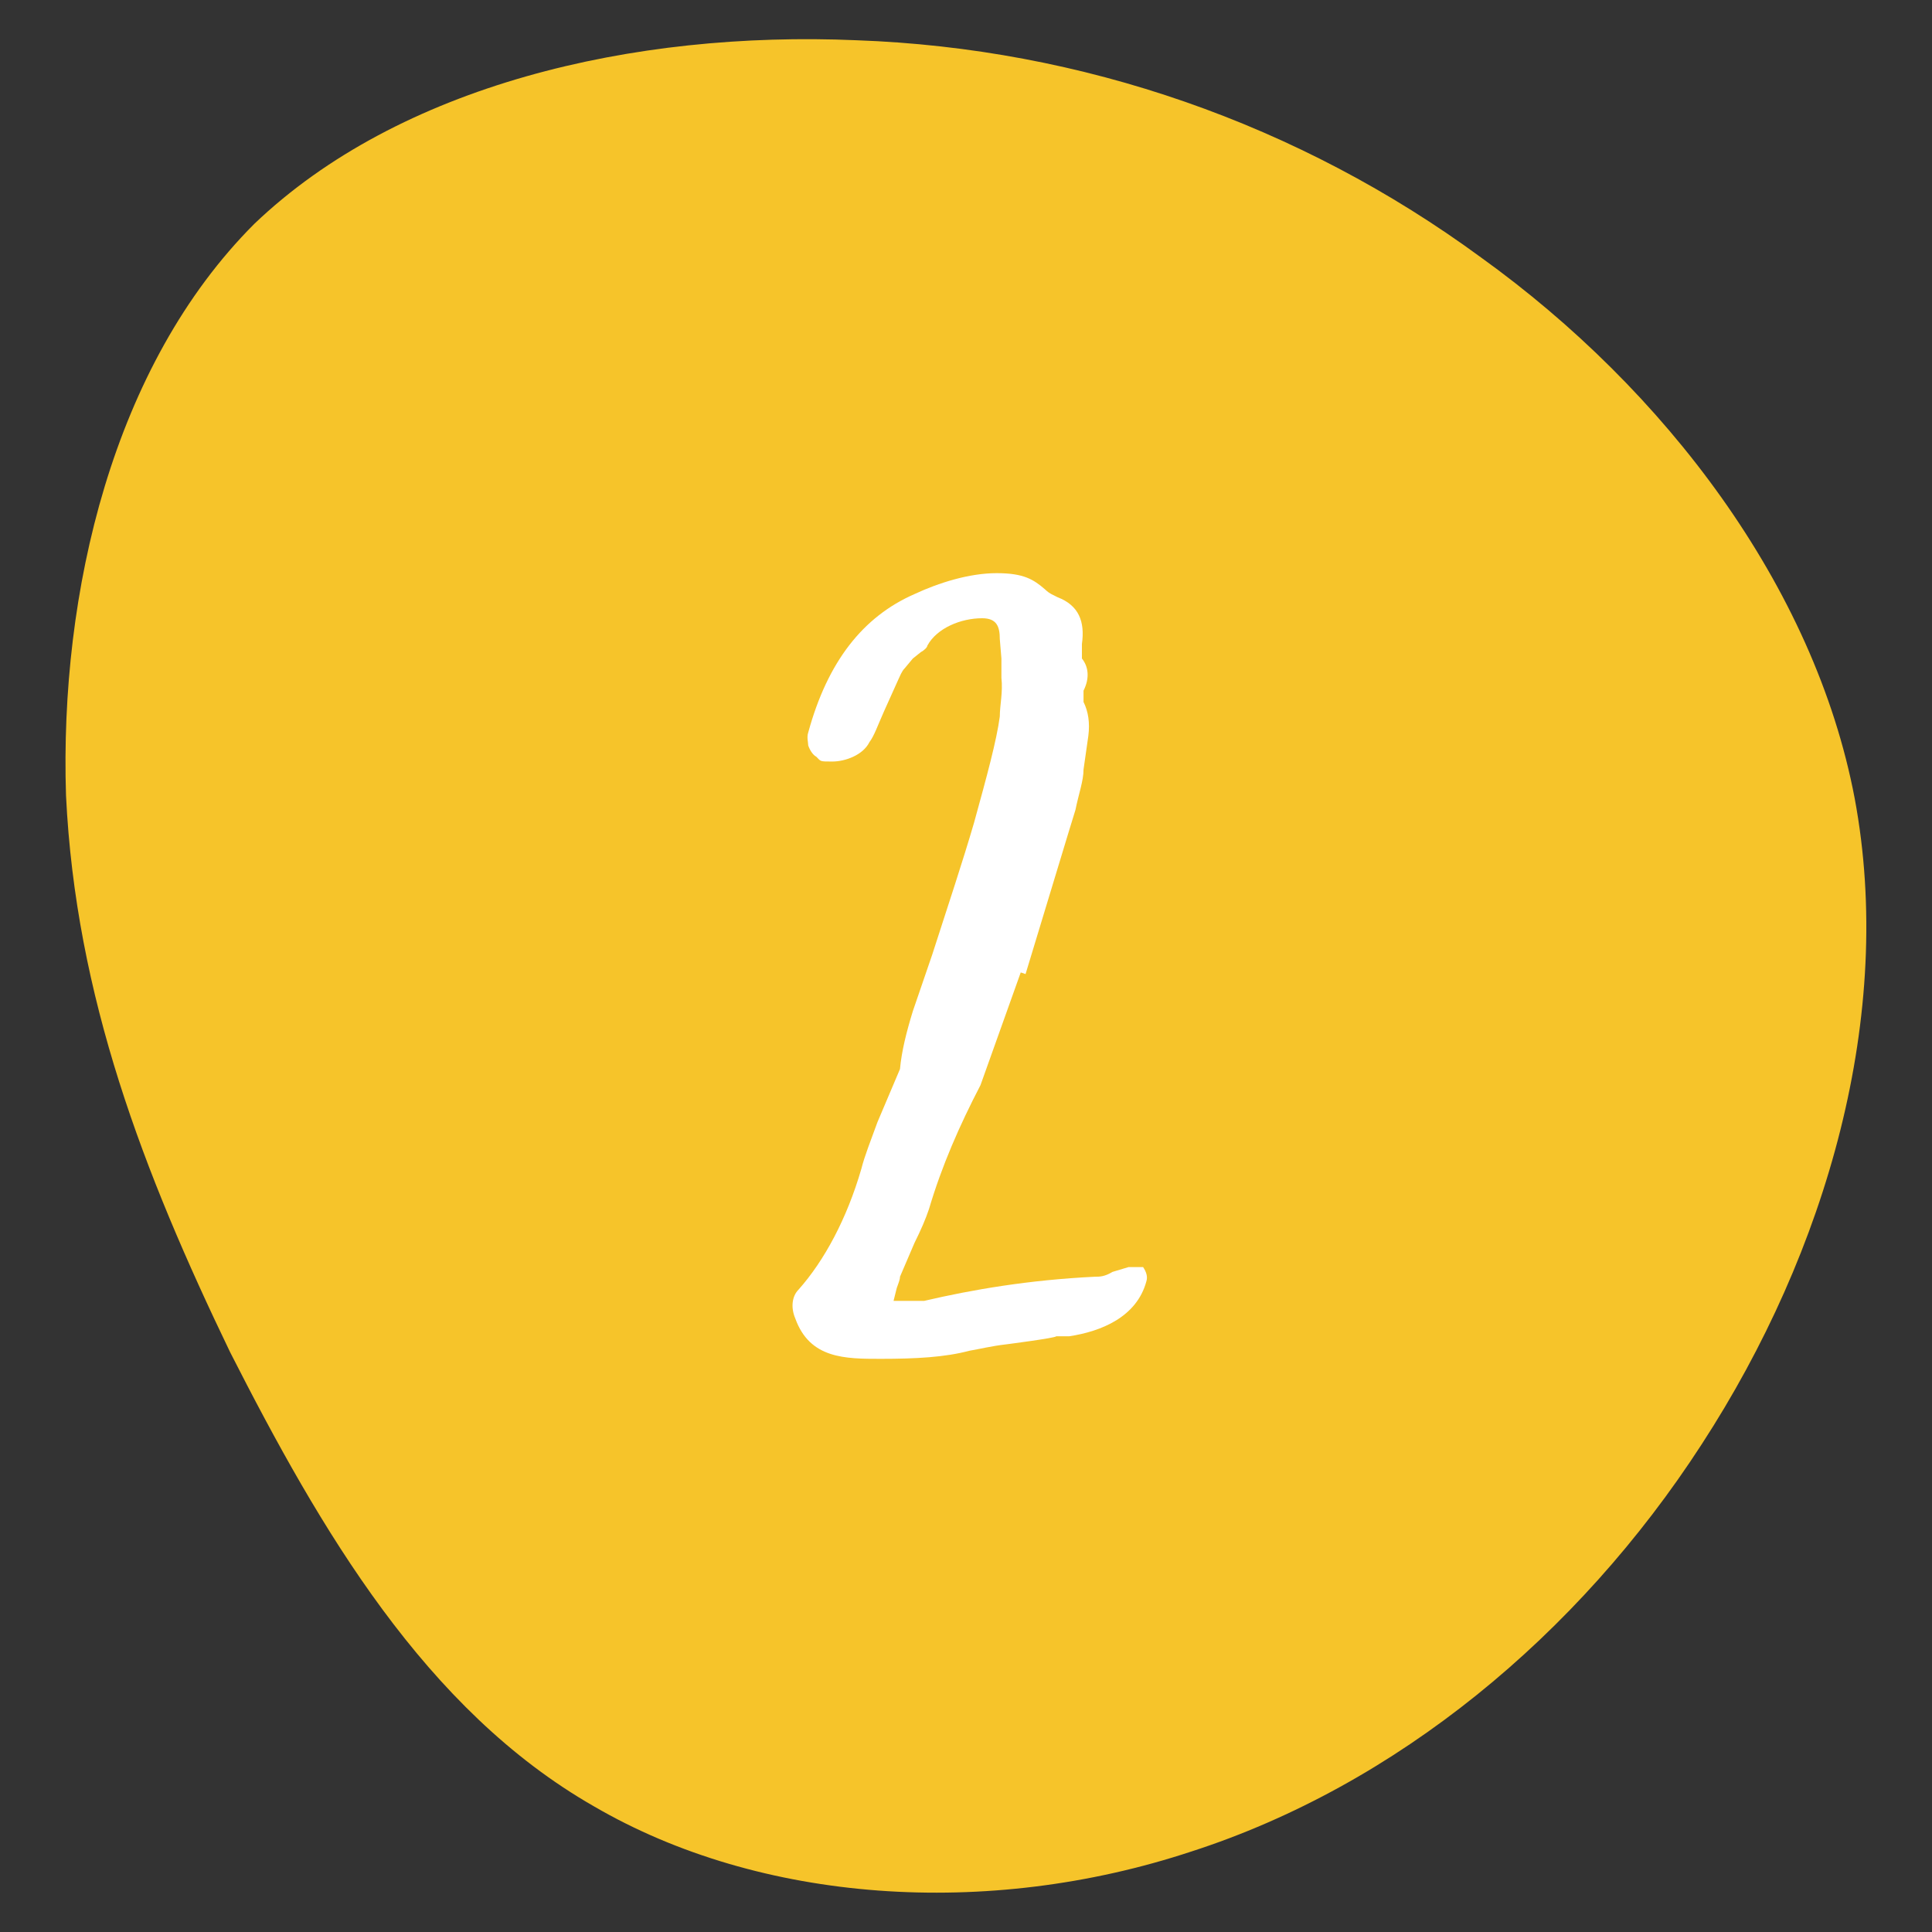
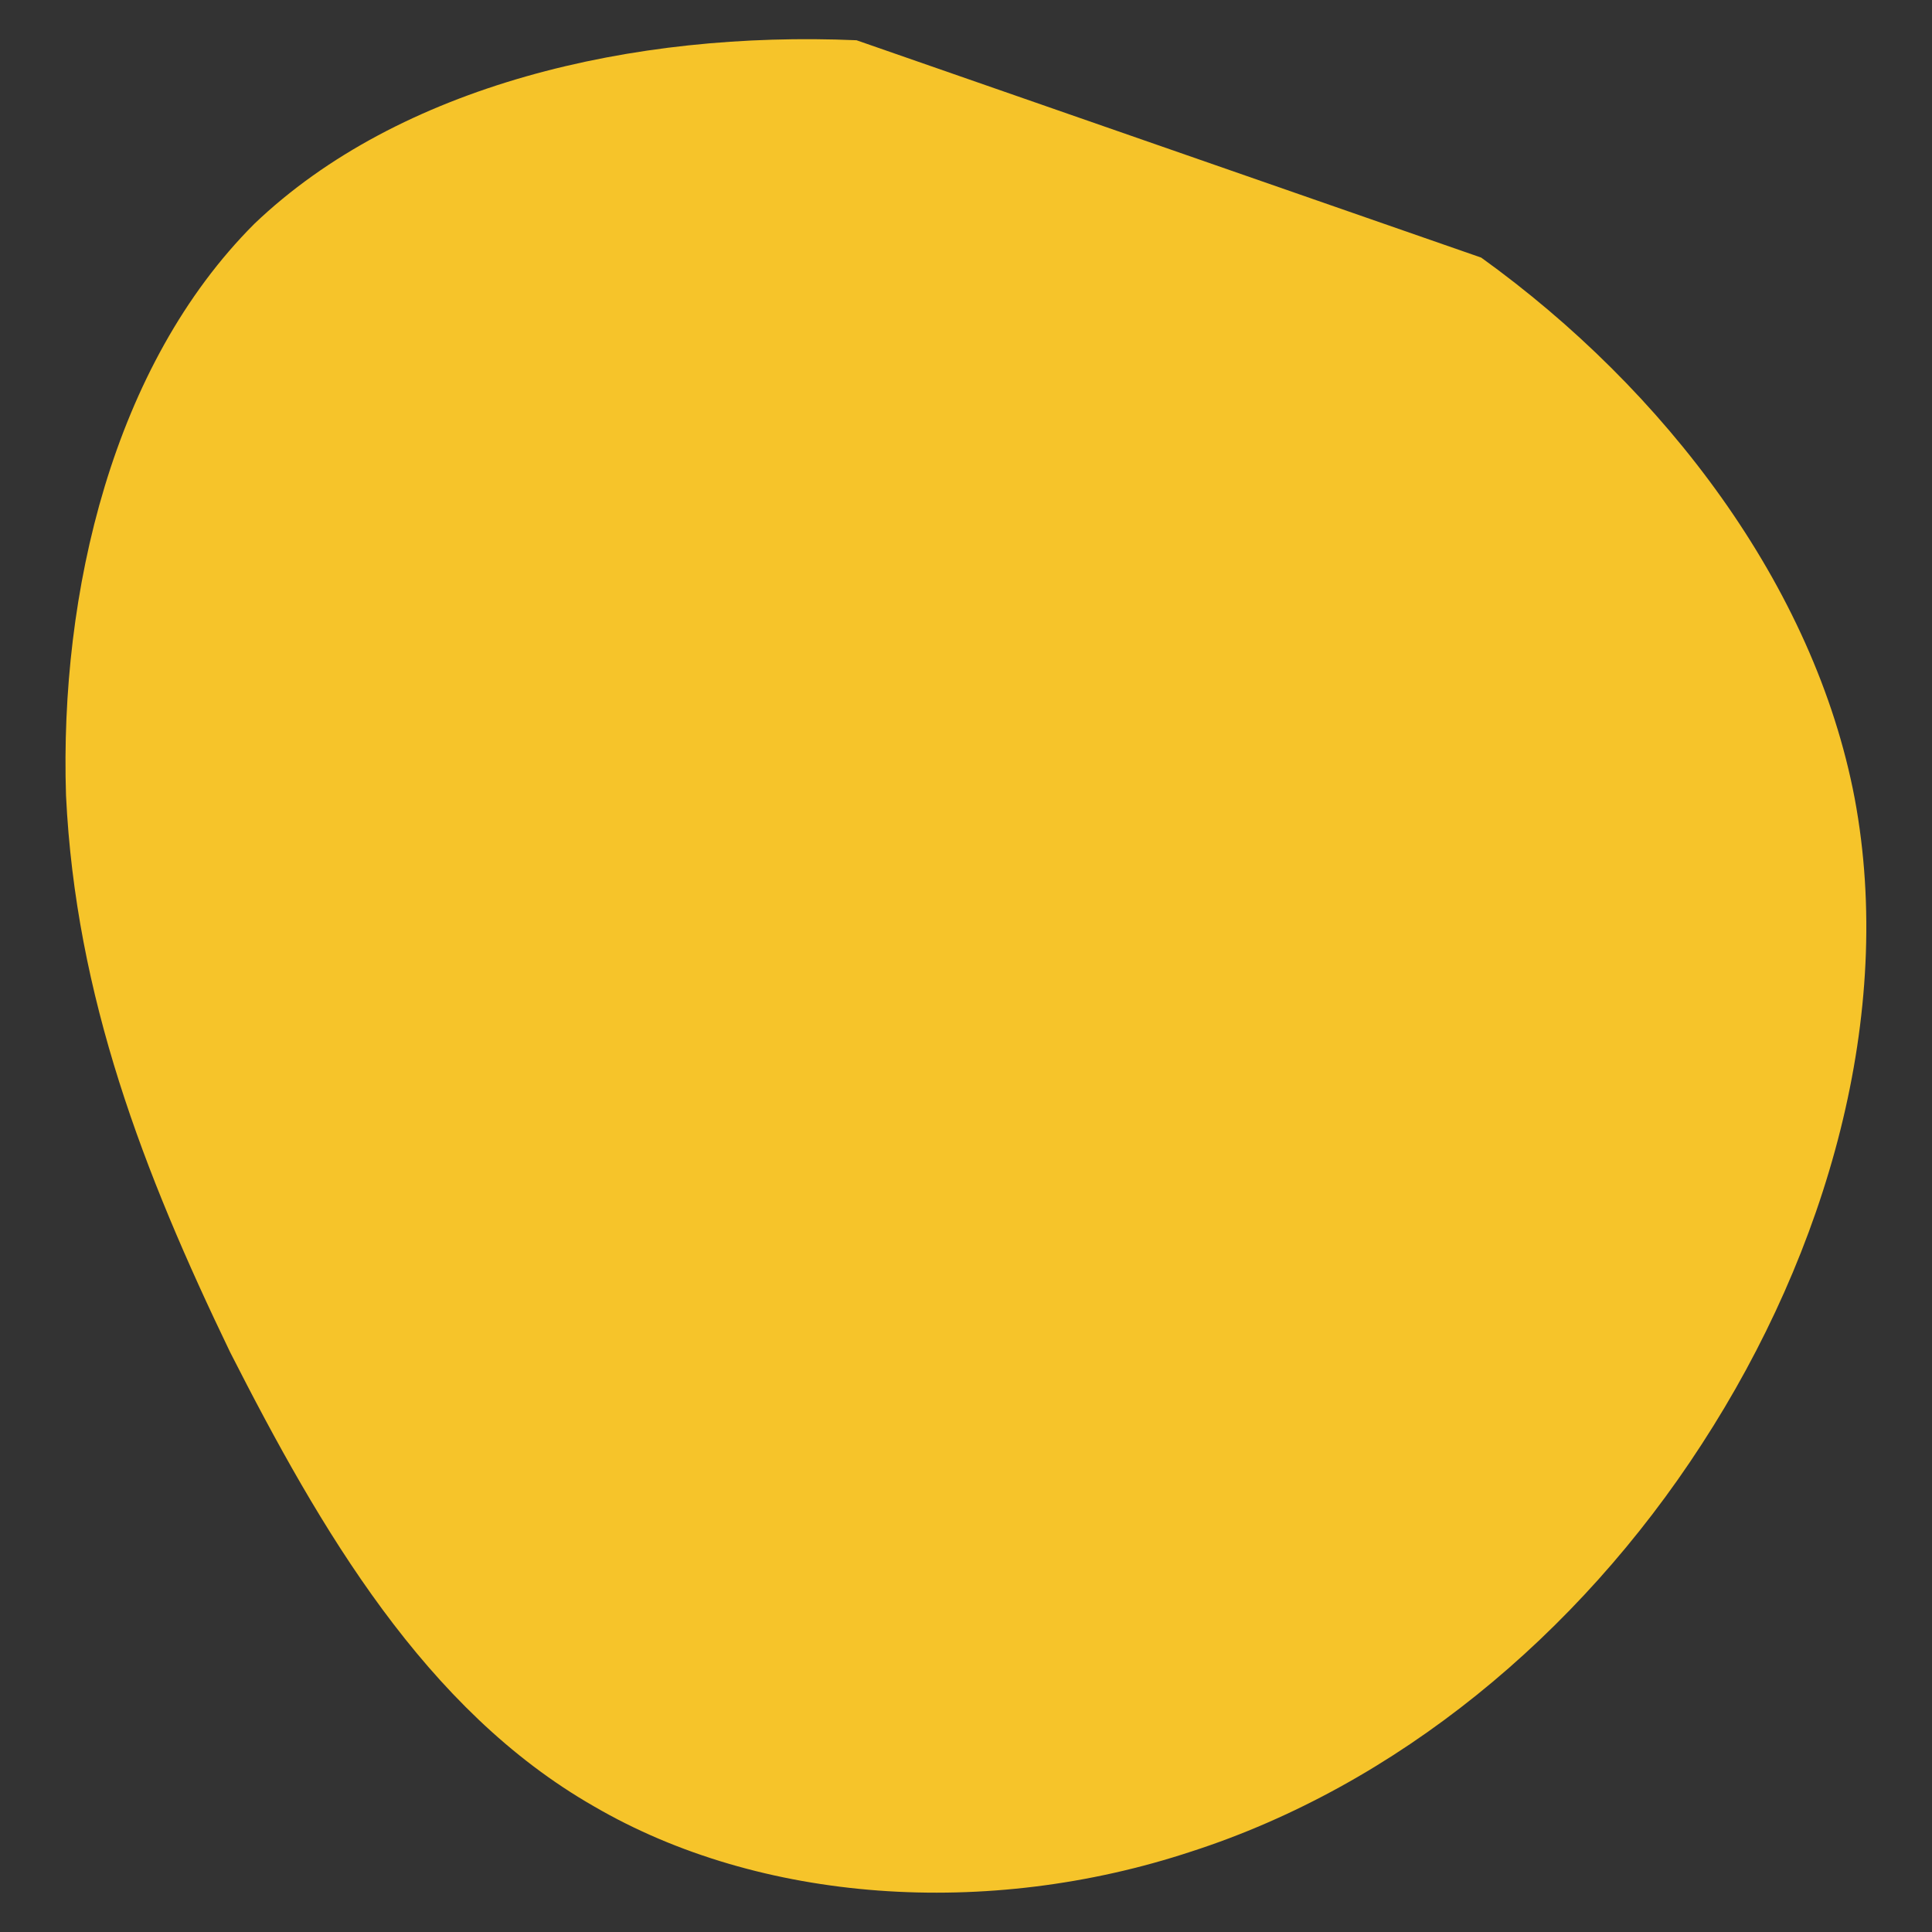
<svg xmlns="http://www.w3.org/2000/svg" id="Layer_1" data-name="Layer 1" version="1.1" viewBox="0 0 120 120">
  <rect x="0" y="0" width="120" height="120" fill="#333333" stroke="none" />
-   <path id="Path_5420" data-name="Path 5420" d="M92,16c11.4,8.2,20.7,20.4,23.2,33.6,2.5,13.4-1.7,28.1-9.5,40.1-7.7,11.9-19,21.2-31.7,25.3-12.7,4.2-26.8,3.2-37.1-2.8-10.5-6-17-17.2-22.6-28.2-5.4-11.2-9.6-22.1-10.2-34.6-.4-12.6,2.9-26.7,11.7-35.5C24.8,5.3,39.3,1.9,53.2,2.5c14,.5,27.5,5.2,38.8,13.5Z" style="fill: #f6c42a; stroke-width: 0px;" />
-   <path d="M63.4,60.4l-2.5,7c-1.3,2.5-2.4,5-3.2,7.7-.2.6-.5,1.3-.9,2.1l-.9,2.1c0,.2-.1.4-.2.7l-.2.8h1c0,0,.2,0,.3,0,.3,0,.5,0,.6,0,3-.7,6.5-1.3,10.6-1.5.3,0,.6,0,1.1-.3l1-.3h.5c.2,0,.3,0,.4,0,.2.3.3.6.2.9-.6,2.2-2.8,3.1-4.8,3.4h-.8c0,.1-3.1.5-3.1.5-.9.1-1.7.3-2.3.4-1.5.4-3.3.5-5.5.5s-4.4,0-5.3-2.5c-.3-.7-.2-1.4.2-1.8,1.6-1.8,3-4.4,3.9-7.5.2-.8.6-1.8,1-2.9l1.4-3.3c.1-1.1.4-2.3.8-3.6l1.2-3.5c1-3.1,1.9-5.8,2.6-8.2.8-2.9,1.4-5.1,1.6-6.6,0-.7.2-1.5.1-2.4v-1.2s-.1-1.2-.1-1.2c0-.8-.2-1.3-1.1-1.3-1.3,0-2.8.6-3.4,1.7,0,.1-.2.3-.4.4l-.5.4-.5.6c-.2.2-.3.5-.4.7l-.9,2c-.4.9-.6,1.5-.9,1.9-.4.8-1.5,1.2-2.3,1.2s-.7,0-1-.3c-.2-.1-.4-.4-.5-.7,0-.2-.1-.5,0-.8,1.2-4.4,3.4-7.2,6.6-8.6,1.5-.7,3.4-1.3,5.1-1.3s2.3.4,3,1c0,0,.2.2.4.3l.4.2c1.3.5,1.7,1.5,1.5,2.9,0,.2,0,.3,0,.5s0,.3,0,.4c.4.5.5,1.2.1,2,0,.3,0,.5,0,.7.3.6.4,1.3.3,2.1l-.3,2.1c0,.7-.3,1.5-.5,2.5l-.4,1.3-2.7,8.9Z" style="fill: #fff; stroke-width: 0px;" />
+   <path id="Path_5420" data-name="Path 5420" d="M92,16c11.4,8.2,20.7,20.4,23.2,33.6,2.5,13.4-1.7,28.1-9.5,40.1-7.7,11.9-19,21.2-31.7,25.3-12.7,4.2-26.8,3.2-37.1-2.8-10.5-6-17-17.2-22.6-28.2-5.4-11.2-9.6-22.1-10.2-34.6-.4-12.6,2.9-26.7,11.7-35.5C24.8,5.3,39.3,1.9,53.2,2.5Z" style="fill: #f6c42a; stroke-width: 0px;" />
</svg>